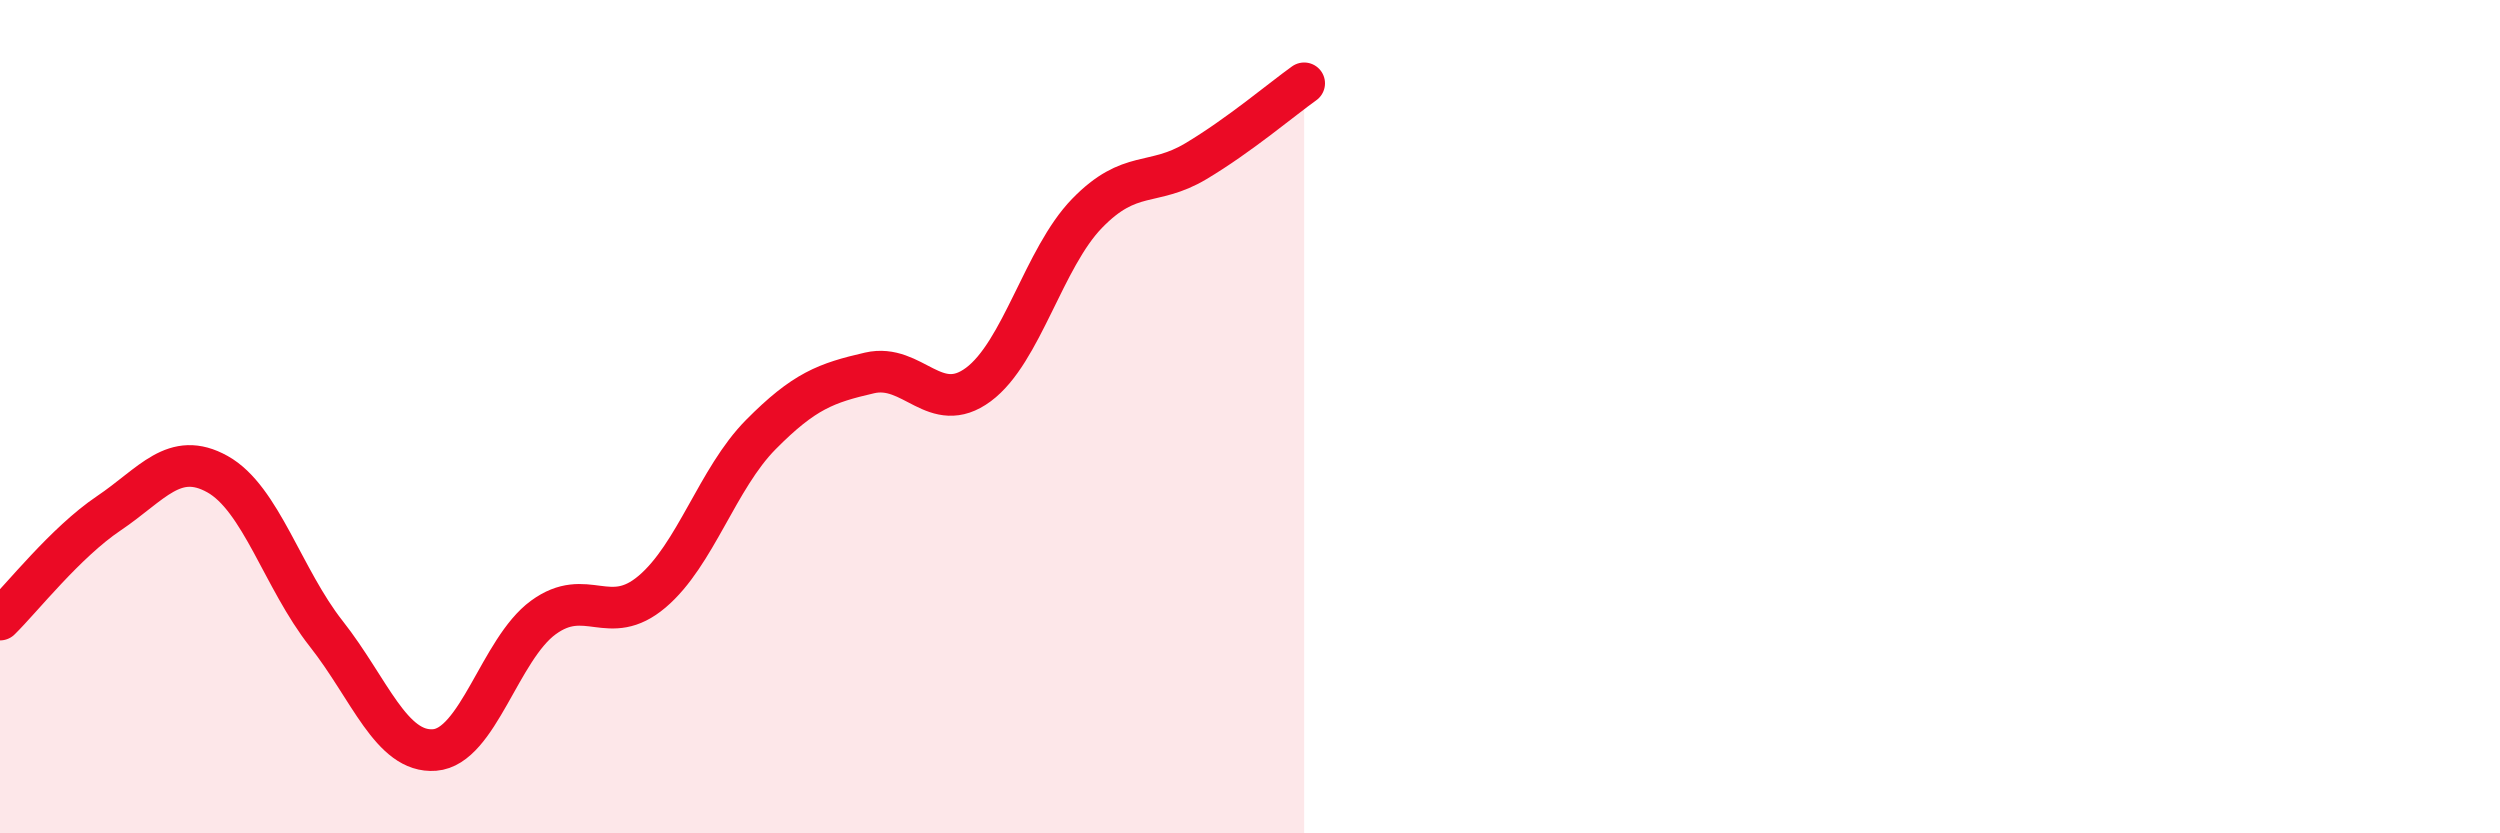
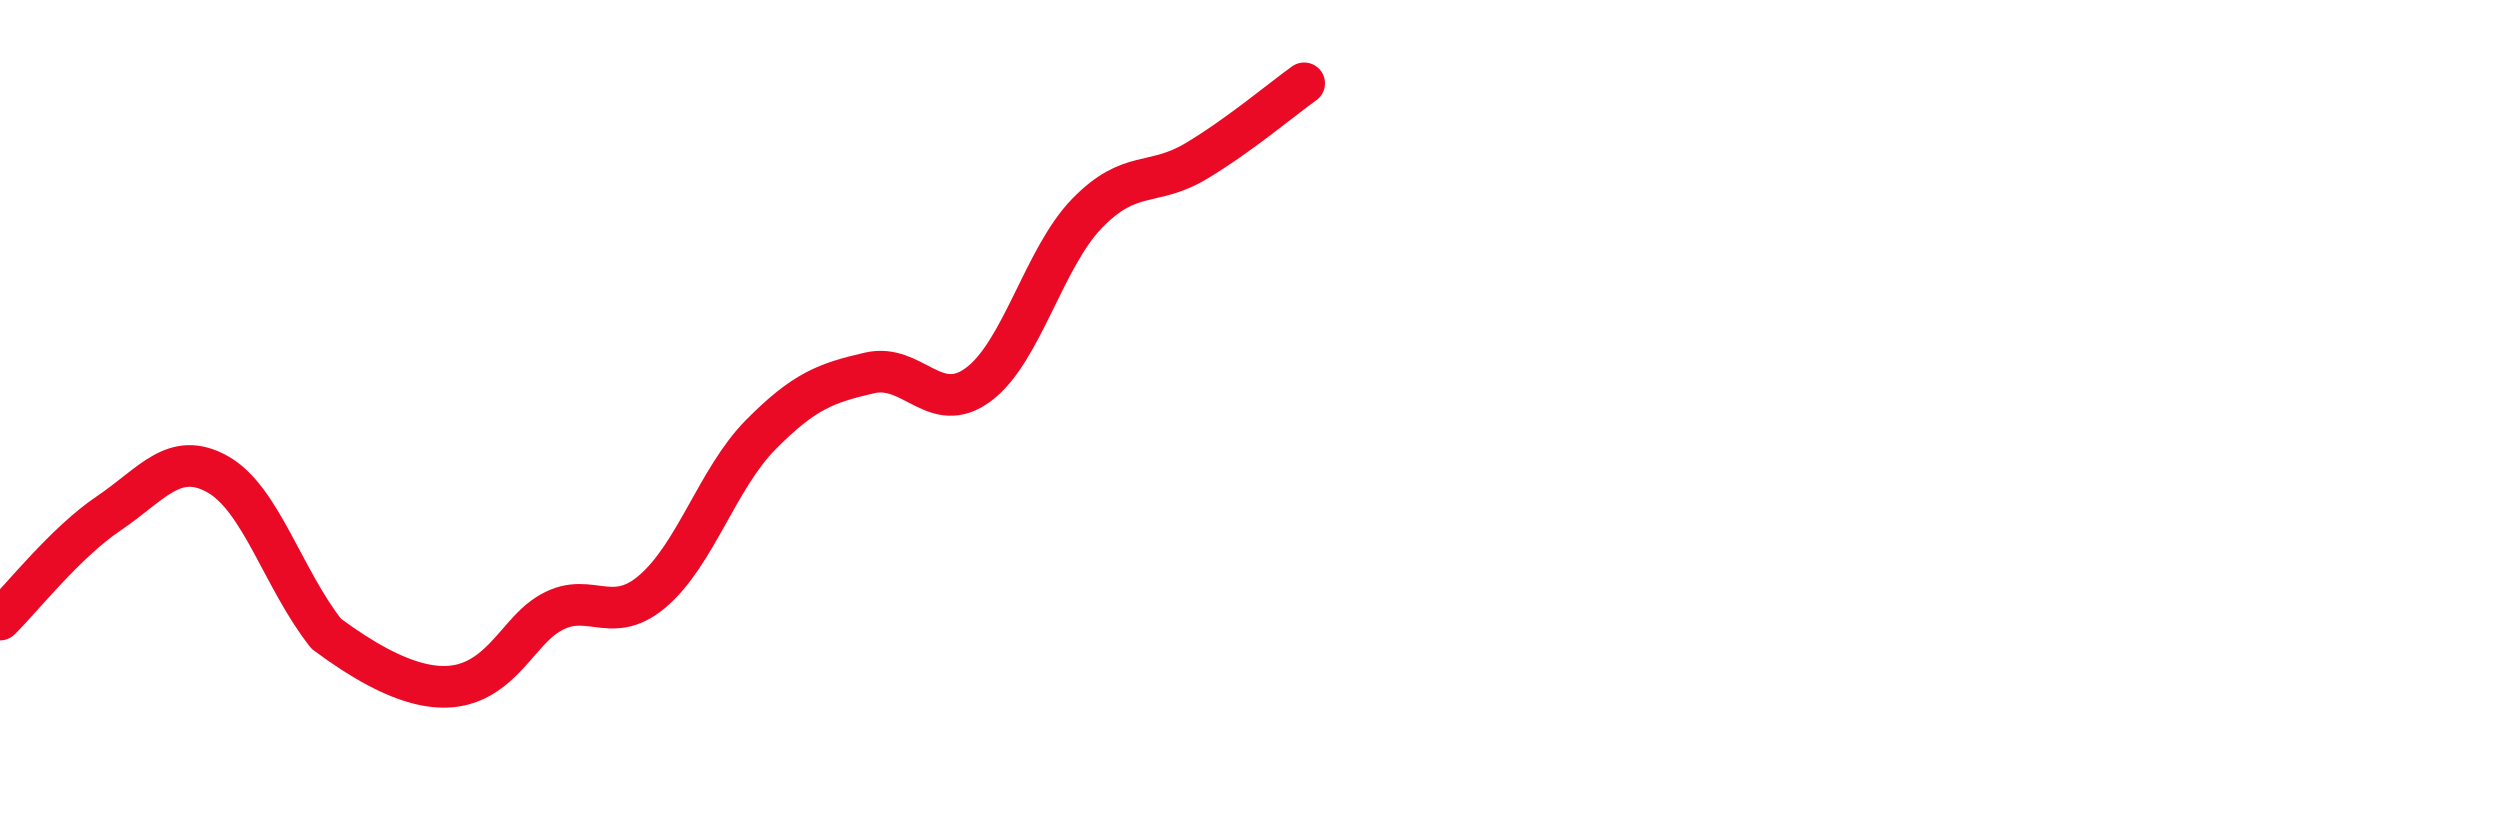
<svg xmlns="http://www.w3.org/2000/svg" width="60" height="20" viewBox="0 0 60 20">
-   <path d="M 0,14.87 C 0.52,14.36 1.57,13.02 2.61,12.32 C 3.65,11.62 4.18,10.8 5.22,11.38 C 6.26,11.96 6.79,13.89 7.83,15.21 C 8.87,16.53 9.39,18.08 10.43,18 C 11.47,17.92 12,15.58 13.04,14.82 C 14.08,14.06 14.61,15.08 15.65,14.2 C 16.69,13.32 17.22,11.48 18.26,10.43 C 19.3,9.38 19.83,9.19 20.87,8.95 C 21.91,8.71 22.44,10 23.48,9.23 C 24.52,8.46 25.05,6.19 26.09,5.12 C 27.13,4.05 27.66,4.49 28.7,3.87 C 29.74,3.25 30.78,2.37 31.3,2L31.3 20L0 20Z" fill="#EB0A25" opacity="0.1" stroke-linecap="round" stroke-linejoin="round" />
-   <path d="M 0,14.87 C 0.52,14.36 1.57,13.02 2.61,12.32 C 3.65,11.62 4.18,10.8 5.22,11.38 C 6.26,11.96 6.79,13.89 7.83,15.21 C 8.87,16.53 9.39,18.08 10.43,18 C 11.47,17.92 12,15.58 13.04,14.82 C 14.08,14.06 14.61,15.08 15.65,14.2 C 16.69,13.32 17.22,11.48 18.26,10.43 C 19.3,9.38 19.83,9.19 20.87,8.95 C 21.91,8.71 22.44,10 23.48,9.23 C 24.52,8.46 25.05,6.19 26.09,5.12 C 27.13,4.05 27.66,4.49 28.7,3.87 C 29.74,3.25 30.78,2.37 31.3,2" stroke="#EB0A25" stroke-width="1" fill="none" stroke-linecap="round" stroke-linejoin="round" />
+   <path d="M 0,14.87 C 0.52,14.36 1.57,13.02 2.61,12.32 C 3.65,11.62 4.18,10.8 5.22,11.38 C 6.26,11.96 6.79,13.89 7.83,15.21 C 11.47,17.92 12,15.58 13.04,14.82 C 14.08,14.06 14.61,15.08 15.65,14.2 C 16.69,13.32 17.22,11.48 18.26,10.43 C 19.3,9.38 19.83,9.19 20.87,8.95 C 21.91,8.71 22.44,10 23.48,9.23 C 24.52,8.46 25.05,6.19 26.09,5.12 C 27.13,4.05 27.66,4.49 28.7,3.87 C 29.74,3.25 30.78,2.37 31.3,2" stroke="#EB0A25" stroke-width="1" fill="none" stroke-linecap="round" stroke-linejoin="round" />
</svg>